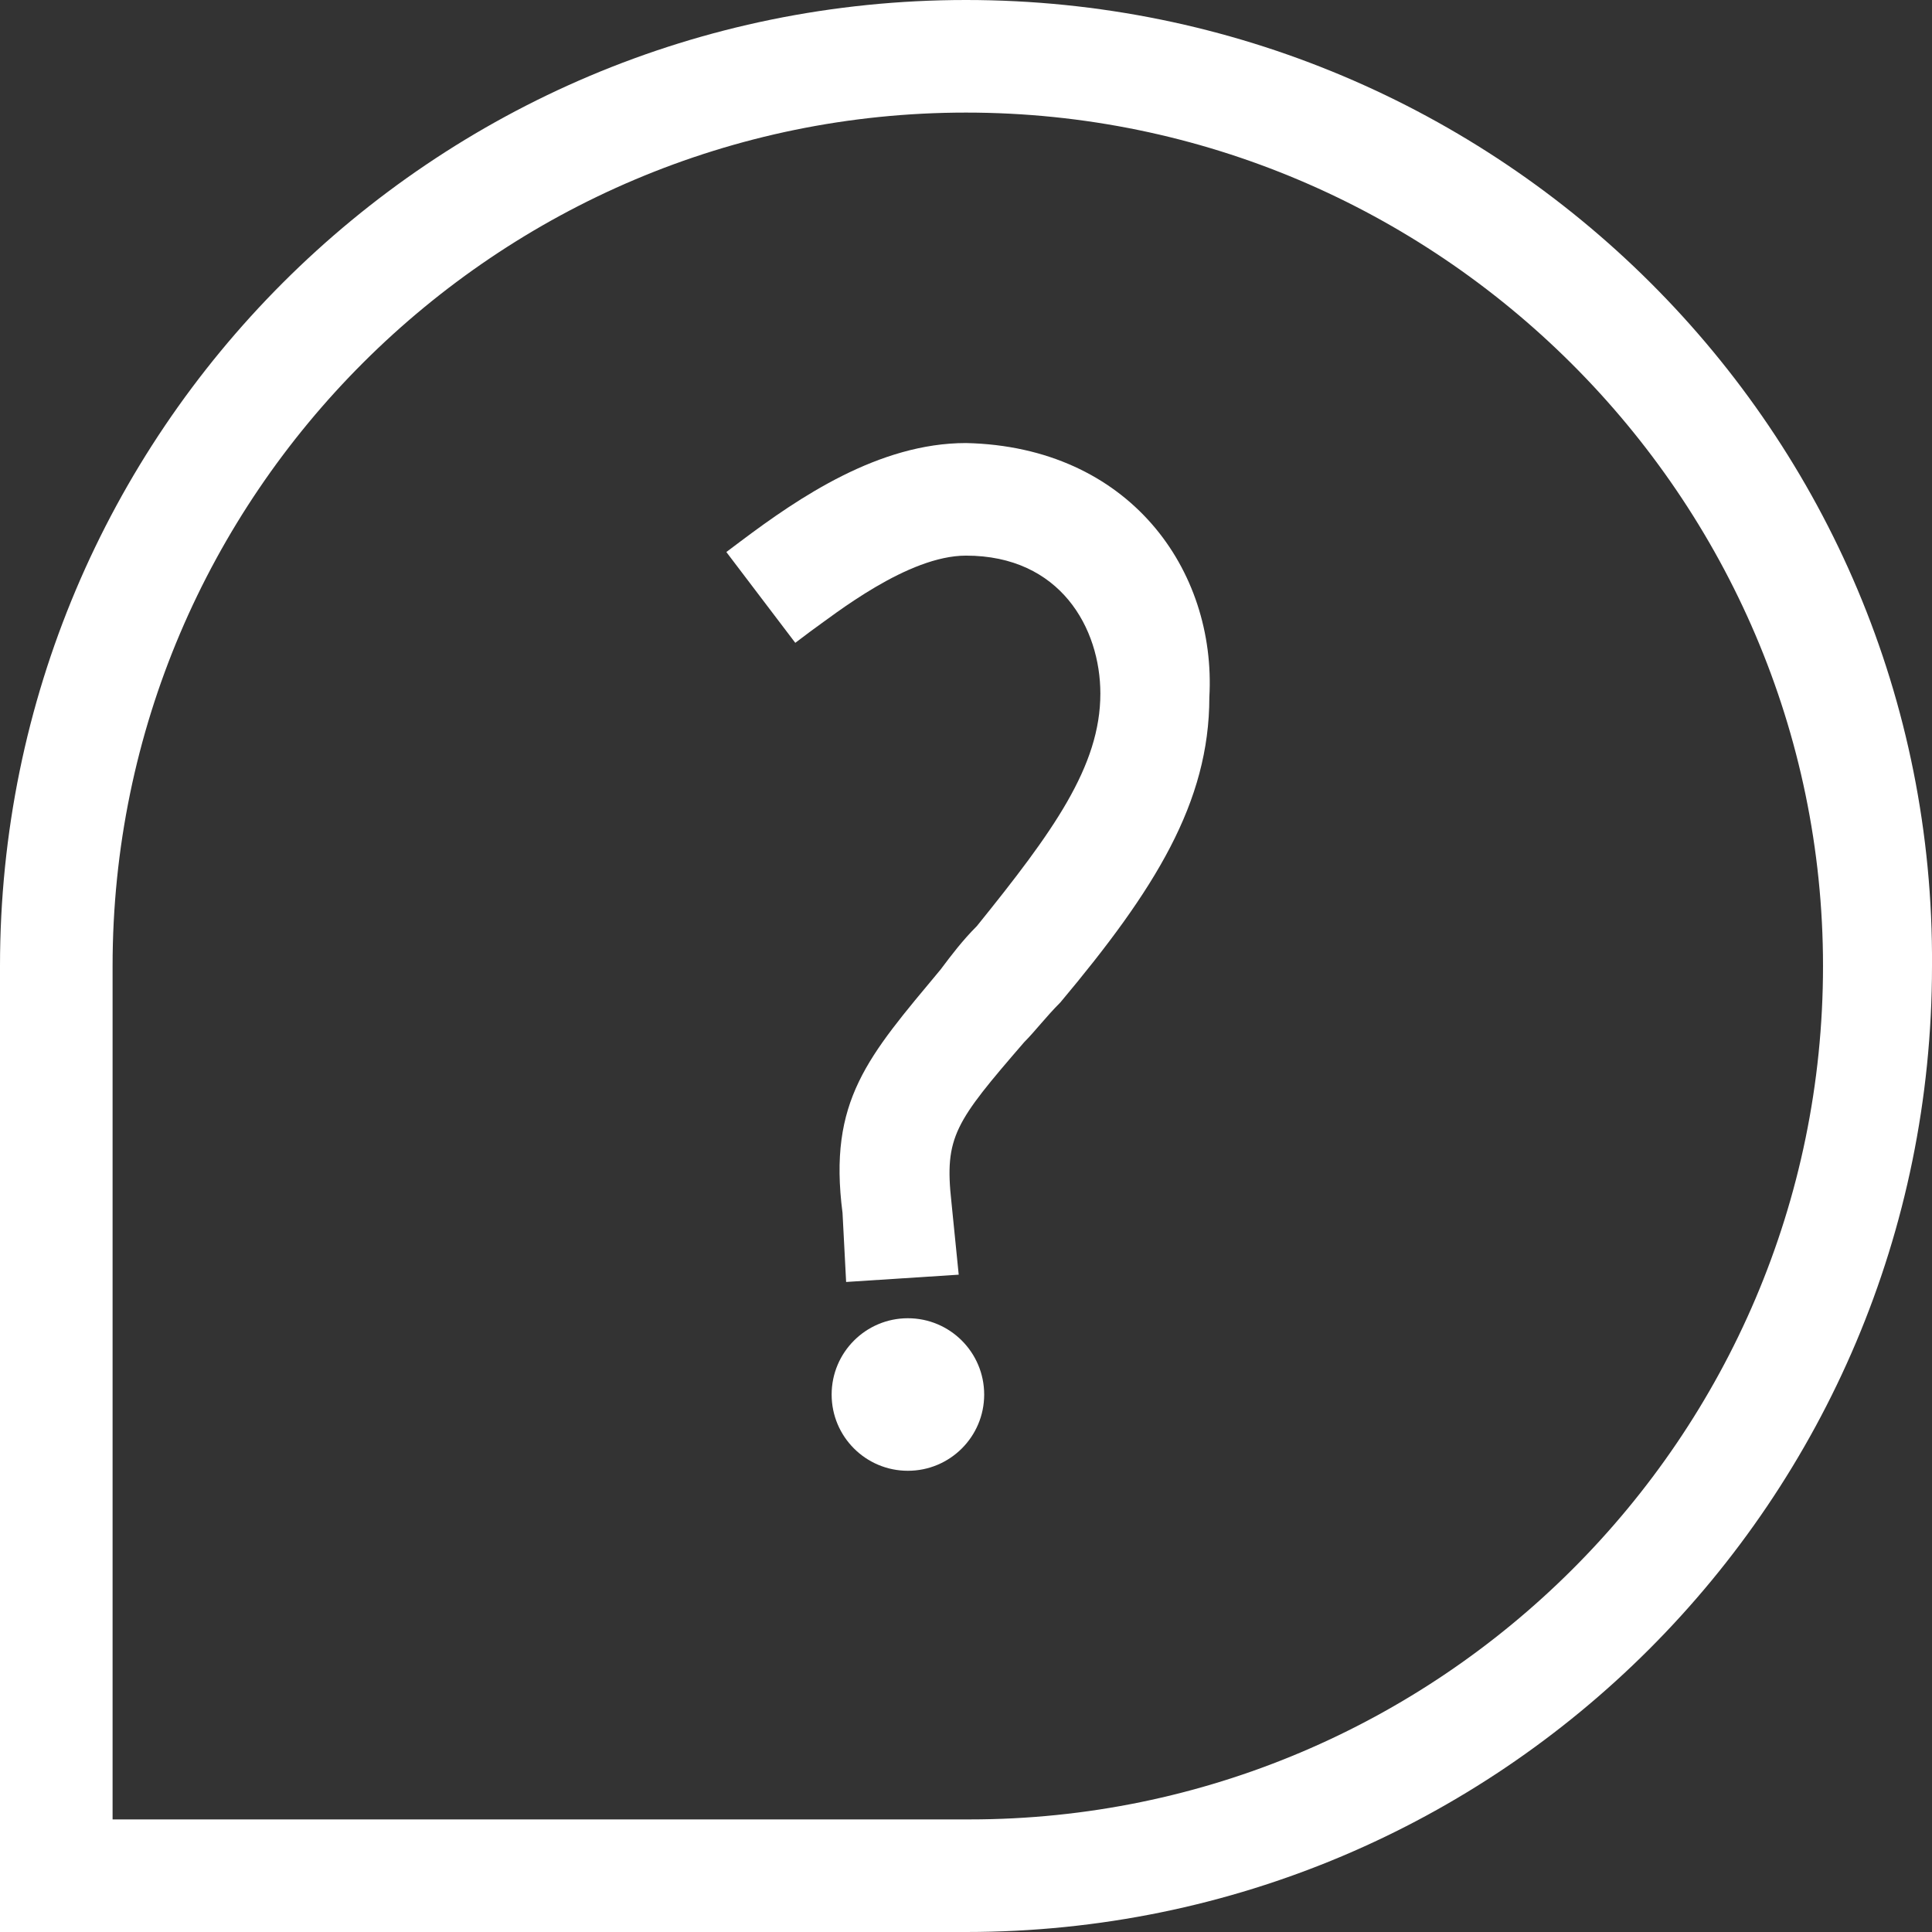
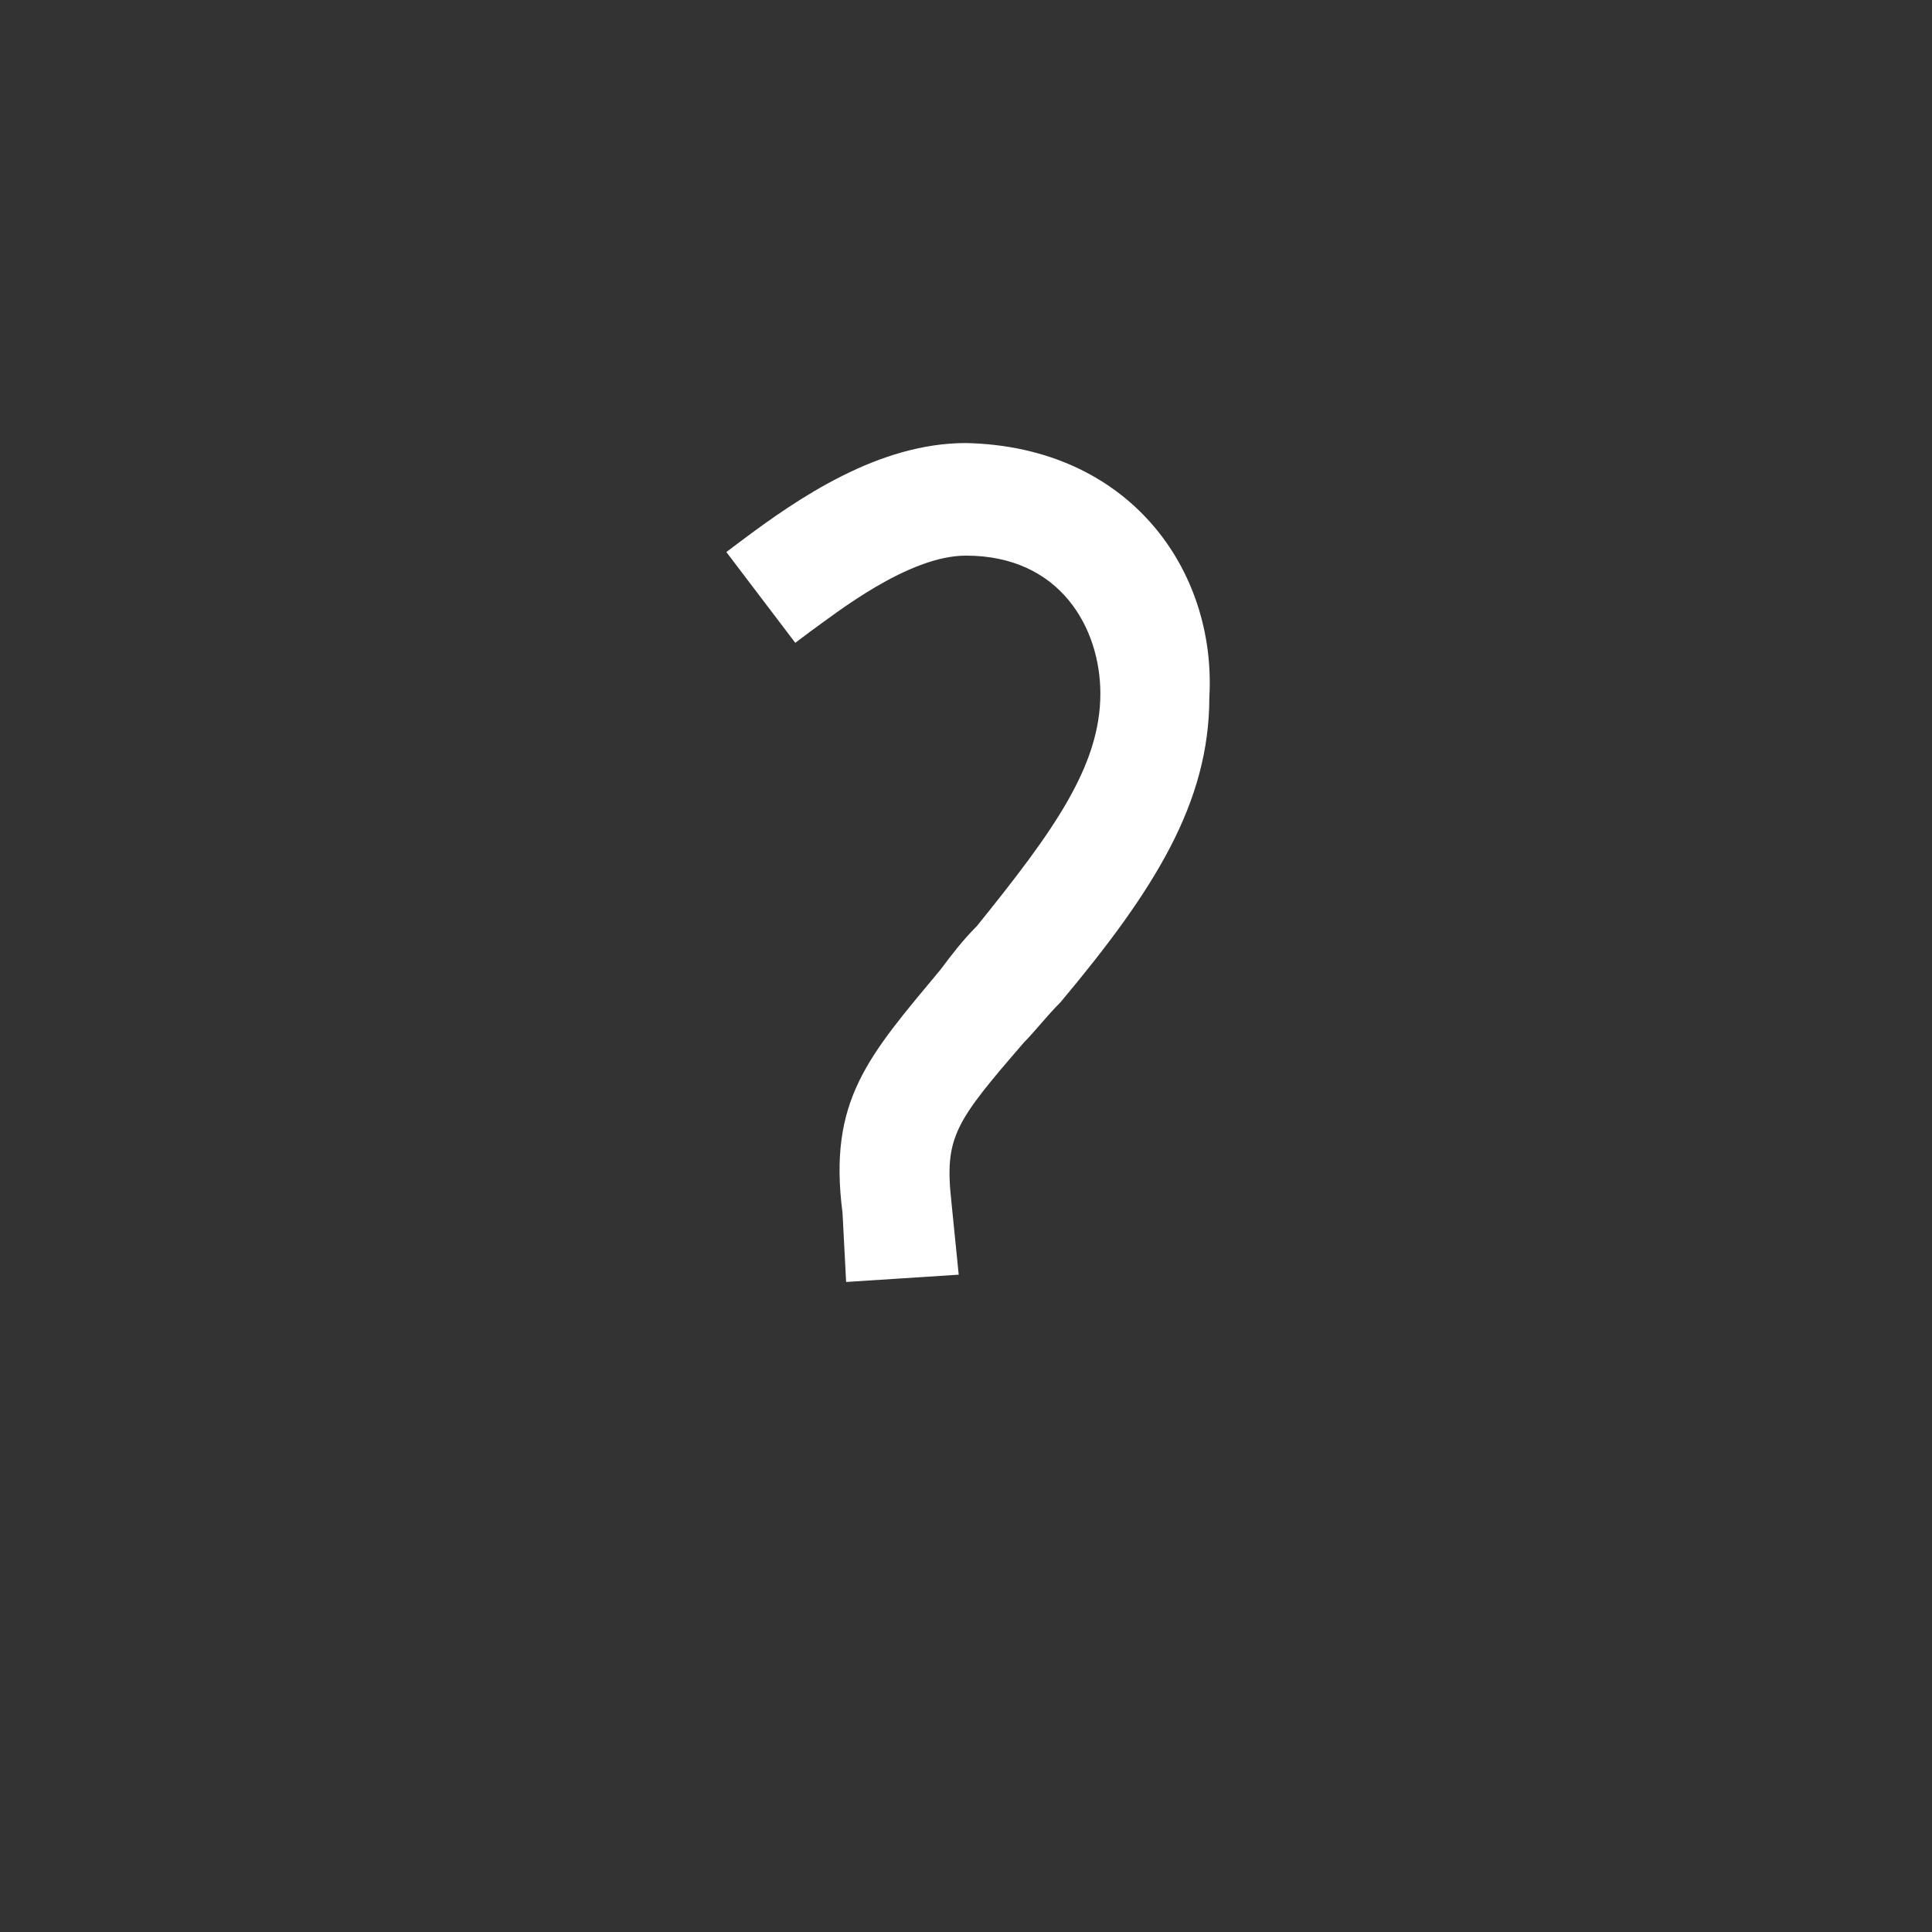
<svg xmlns="http://www.w3.org/2000/svg" width="22" height="22" viewBox="0 0 22 22" fill="none">
  <rect x="0" y="0" width="22" height="22" fill="#333333" stroke="none" />
-   <path d="M11 0C4.921 0 0 4.921 0 11V22H11C17.079 22 22 17.079 22 11C22.041 4.921 17.079 0 11 0ZM20.759 11C20.759 16.376 16.376 20.718 11.041 20.718H1.282V11C1.282 5.624 5.665 1.282 11 1.282C16.376 1.282 20.759 5.665 20.759 11Z" fill="white" />
  <path d="M11 5.045C10.007 5.045 9.098 5.665 8.436 6.162L8.271 6.286L9.056 7.32L9.222 7.195C9.511 6.989 10.338 6.327 11 6.327C12.075 6.327 12.53 7.154 12.53 7.898C12.53 8.726 11.992 9.47 11.124 10.545C10.959 10.71 10.834 10.876 10.71 11.041C9.883 12.034 9.428 12.53 9.594 13.812L9.635 14.598L10.917 14.515L10.834 13.688C10.752 12.944 10.876 12.778 11.662 11.868C11.786 11.744 11.91 11.579 12.075 11.414C13.15 10.132 13.771 9.139 13.771 7.94C13.853 6.492 12.861 5.086 11 5.045Z" fill="white" />
-   <path d="M10.338 16.748C10.818 16.748 11.207 16.36 11.207 15.88C11.207 15.4 10.818 15.011 10.338 15.011C9.859 15.011 9.47 15.4 9.47 15.88C9.47 16.36 9.859 16.748 10.338 16.748Z" fill="white" />
</svg>